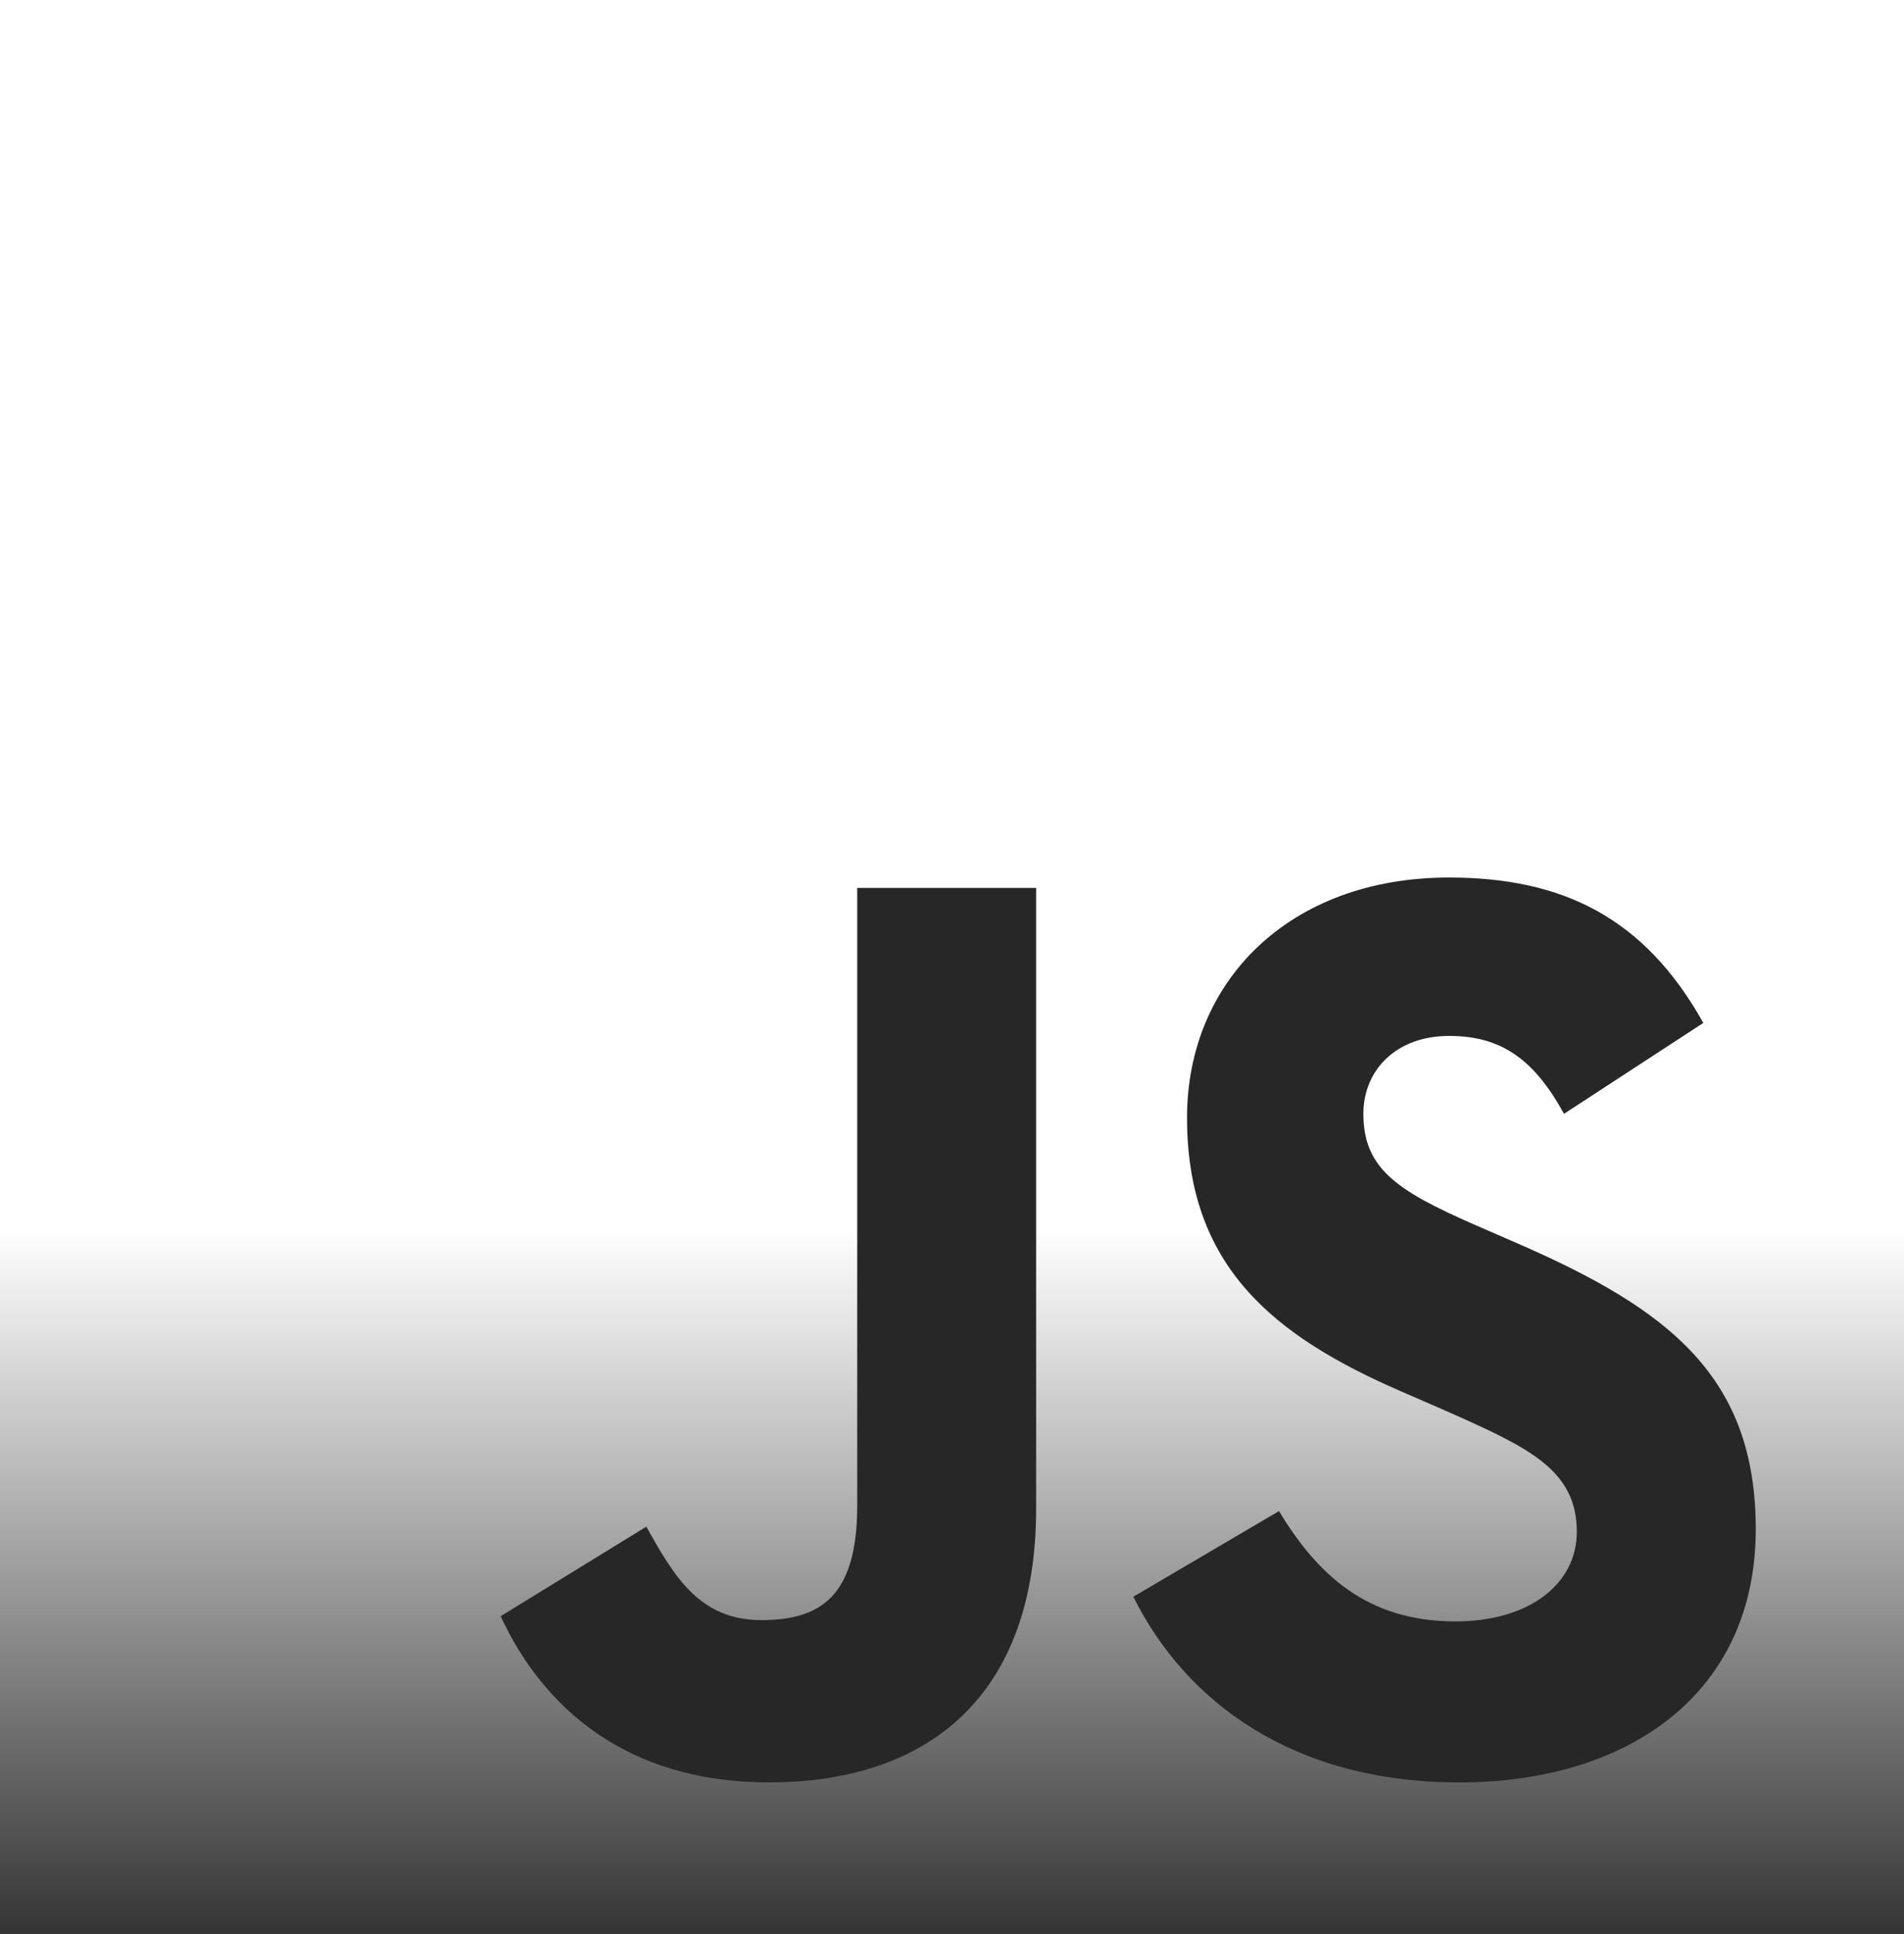
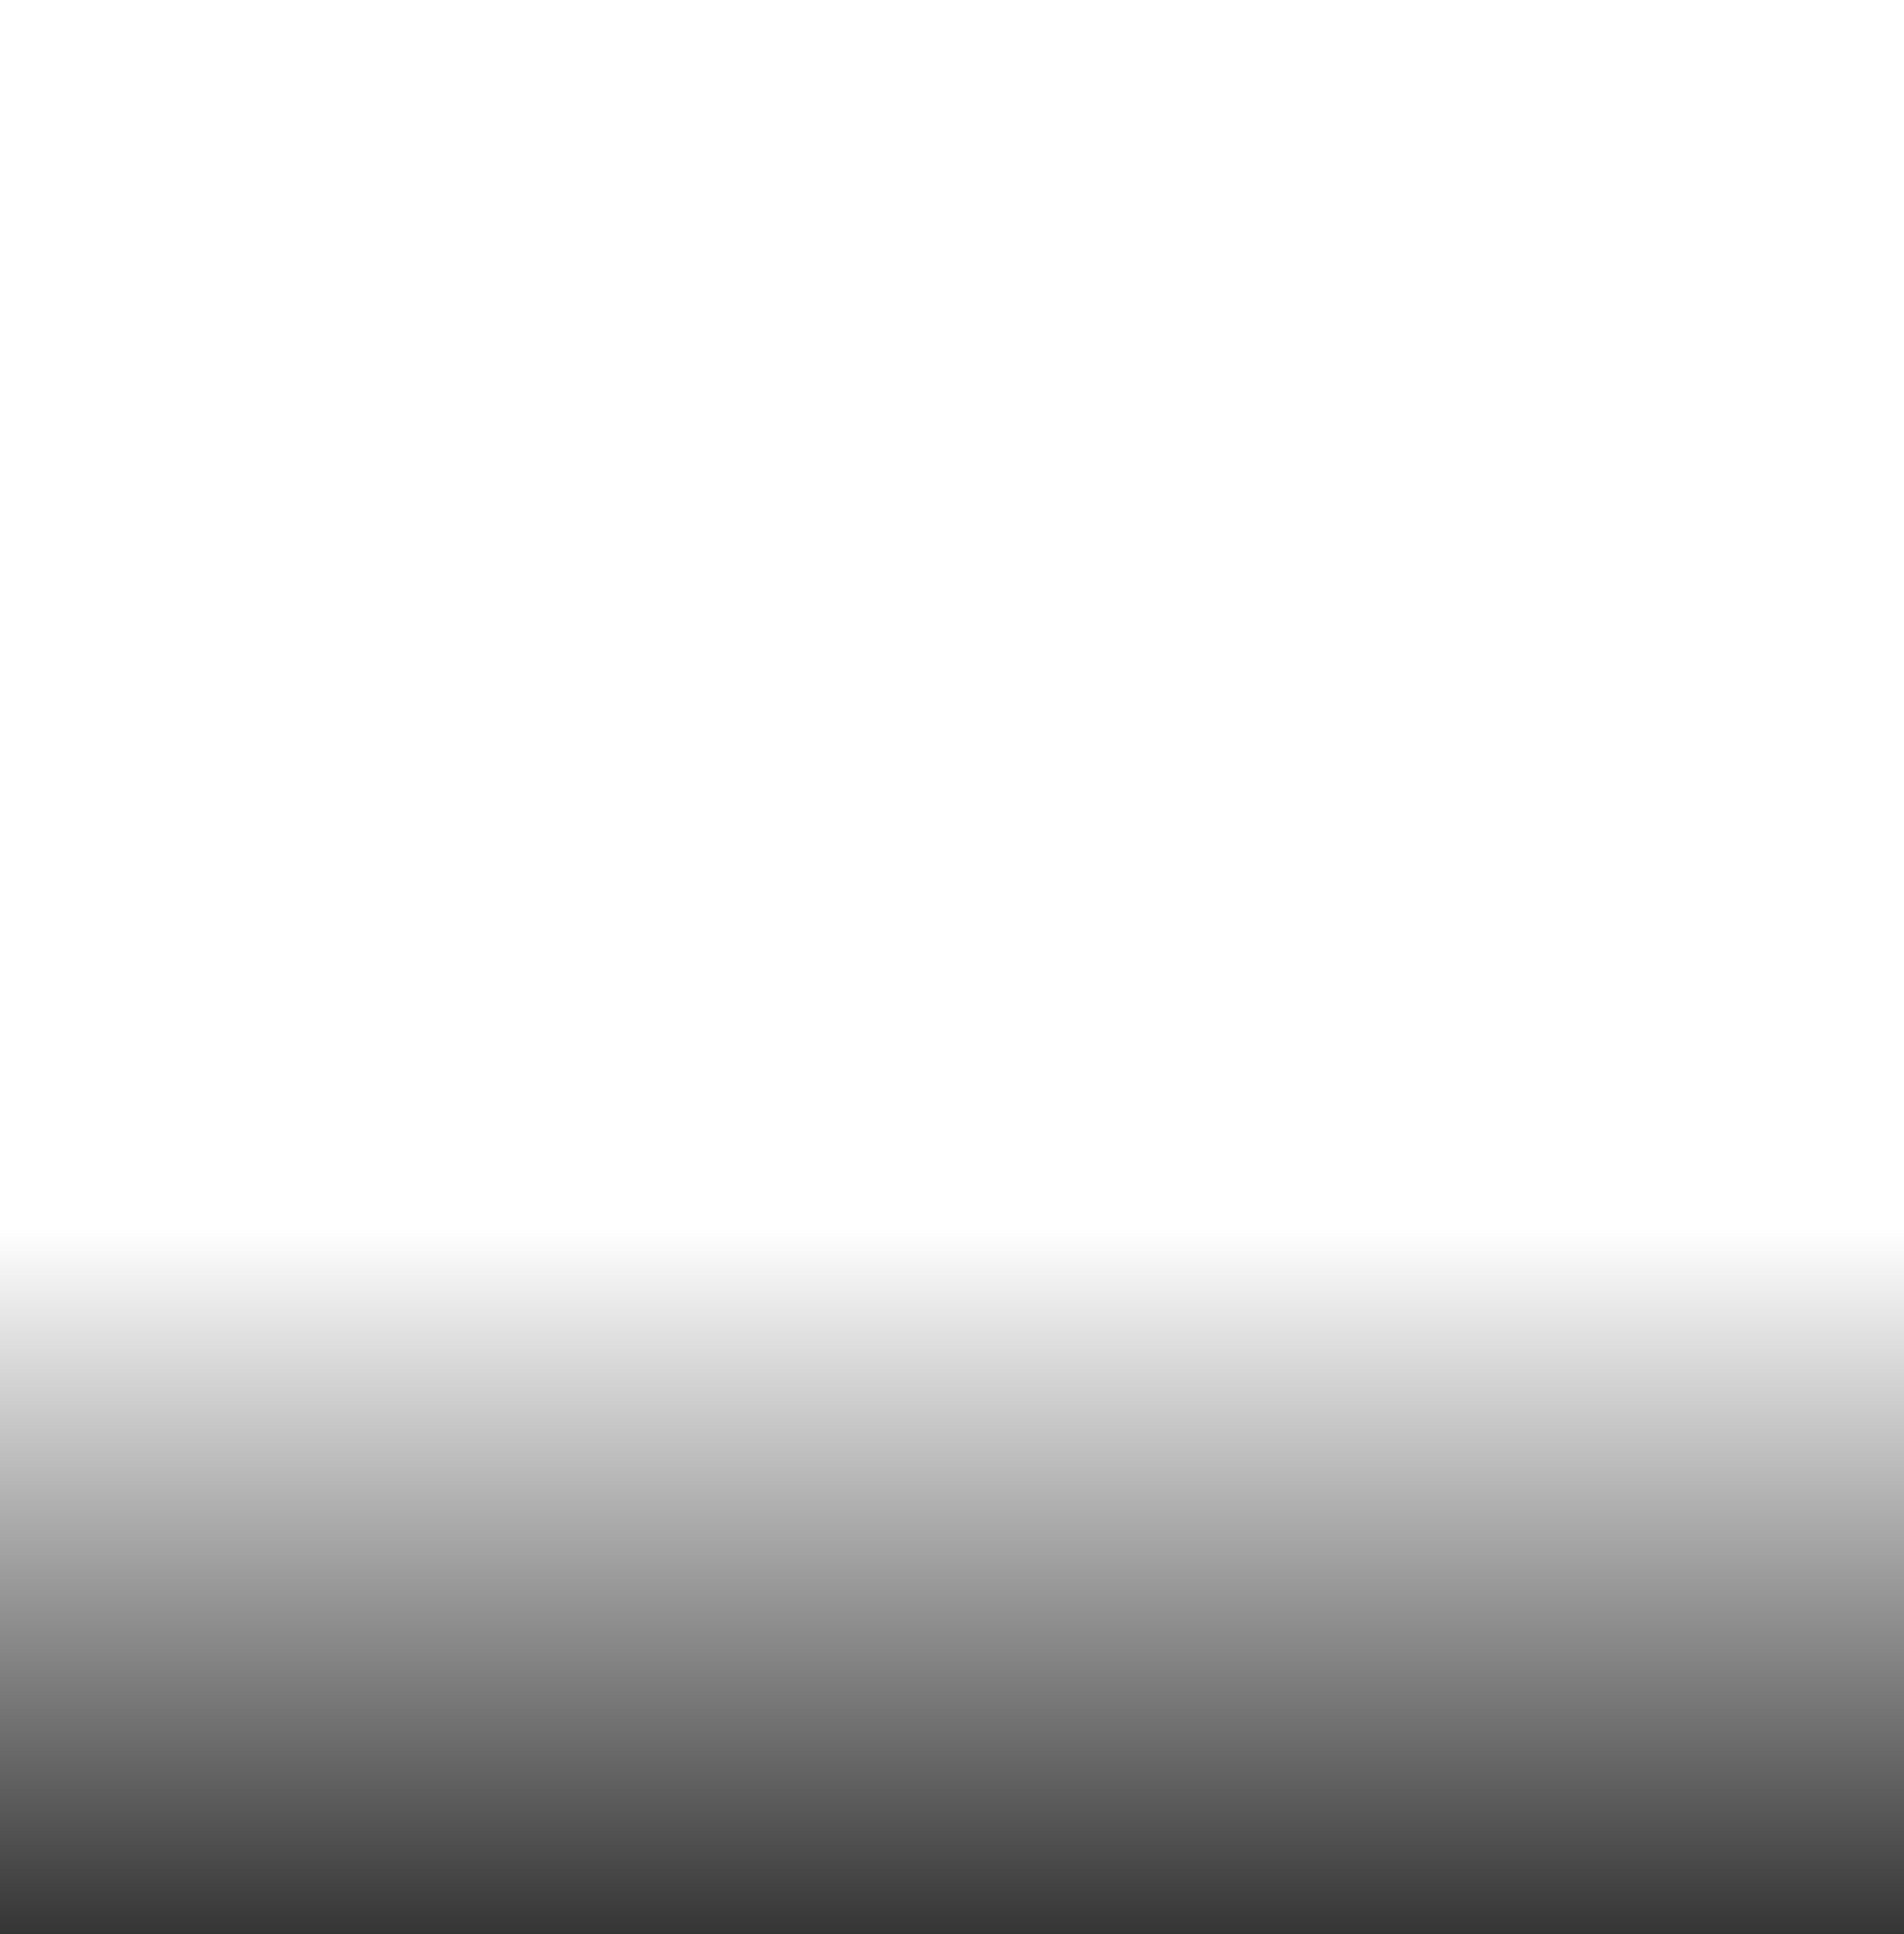
<svg xmlns="http://www.w3.org/2000/svg" width="64" height="65" viewBox="0 0 64 65" fill="none">
  <rect x="0" y="0" width="64" height="65" fill="#808080" stroke="none" />
  <path d="M0 0H64V65H0V0Z" fill="url(#paint0_linear_224_53)" />
-   <path d="M16.828 54.319L21.726 51.308C22.671 53.01 23.53 54.449 25.592 54.449C27.568 54.449 28.814 53.664 28.814 50.61V29.841H34.828V50.697C34.828 57.023 31.177 59.903 25.849 59.903C21.038 59.903 18.245 57.372 16.828 54.318M38.095 53.664L42.992 50.785C44.282 52.923 45.957 54.493 48.921 54.493C51.413 54.493 53.002 53.228 53.002 51.483C53.002 49.388 51.37 48.646 48.62 47.425L47.117 46.77C42.778 44.894 39.9 42.538 39.9 37.564C39.9 32.983 43.336 29.492 48.706 29.492C52.53 29.492 55.279 30.845 57.255 34.379L52.572 37.433C51.541 35.557 50.425 34.816 48.706 34.816C46.945 34.816 45.828 35.95 45.828 37.433C45.828 39.266 46.945 40.008 49.522 41.142L51.026 41.797C56.138 44.022 59.017 46.291 59.017 51.395C59.017 56.894 54.764 59.904 49.05 59.904C43.465 59.904 39.856 57.199 38.095 53.664" fill="#272727" />
  <defs>
    <linearGradient id="paint0_linear_224_53" x1="32" y1="0" x2="32" y2="65" gradientUnits="userSpaceOnUse">
      <stop offset="0.635" stop-color="white" />
      <stop offset="1" stop-color="#353535" />
      <stop offset="1" stop-color="#393939" />
    </linearGradient>
  </defs>
</svg>